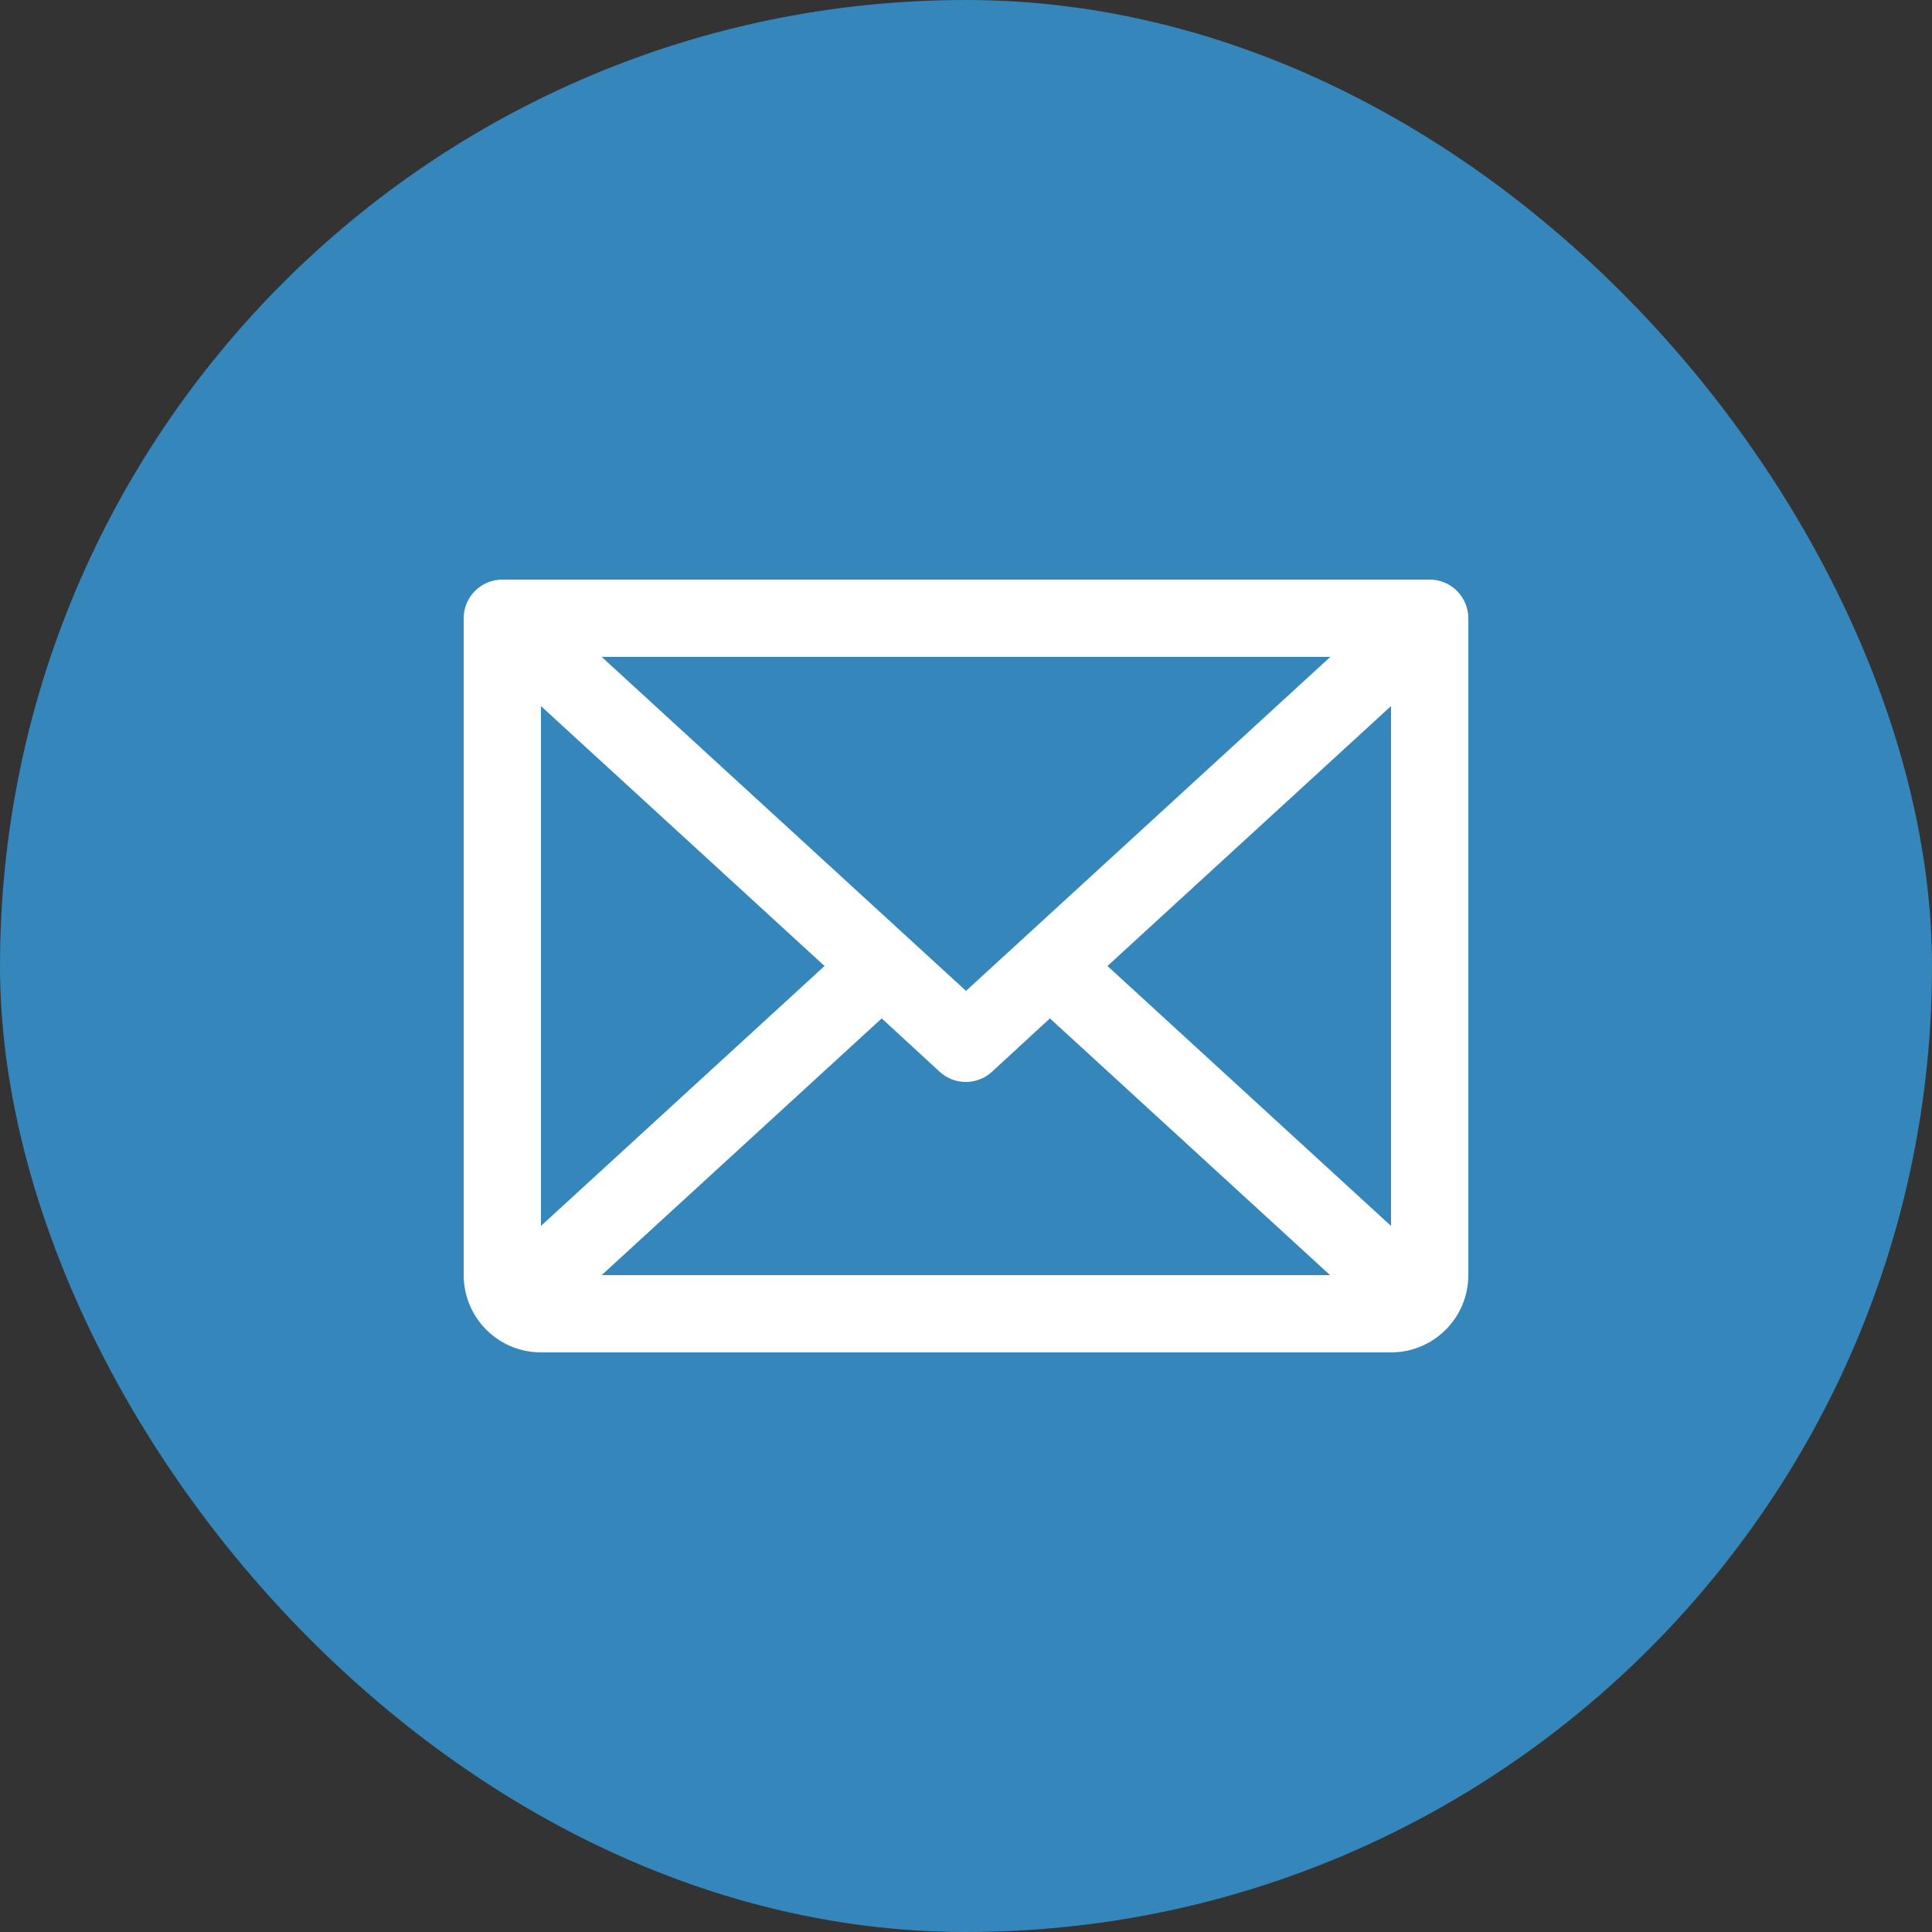
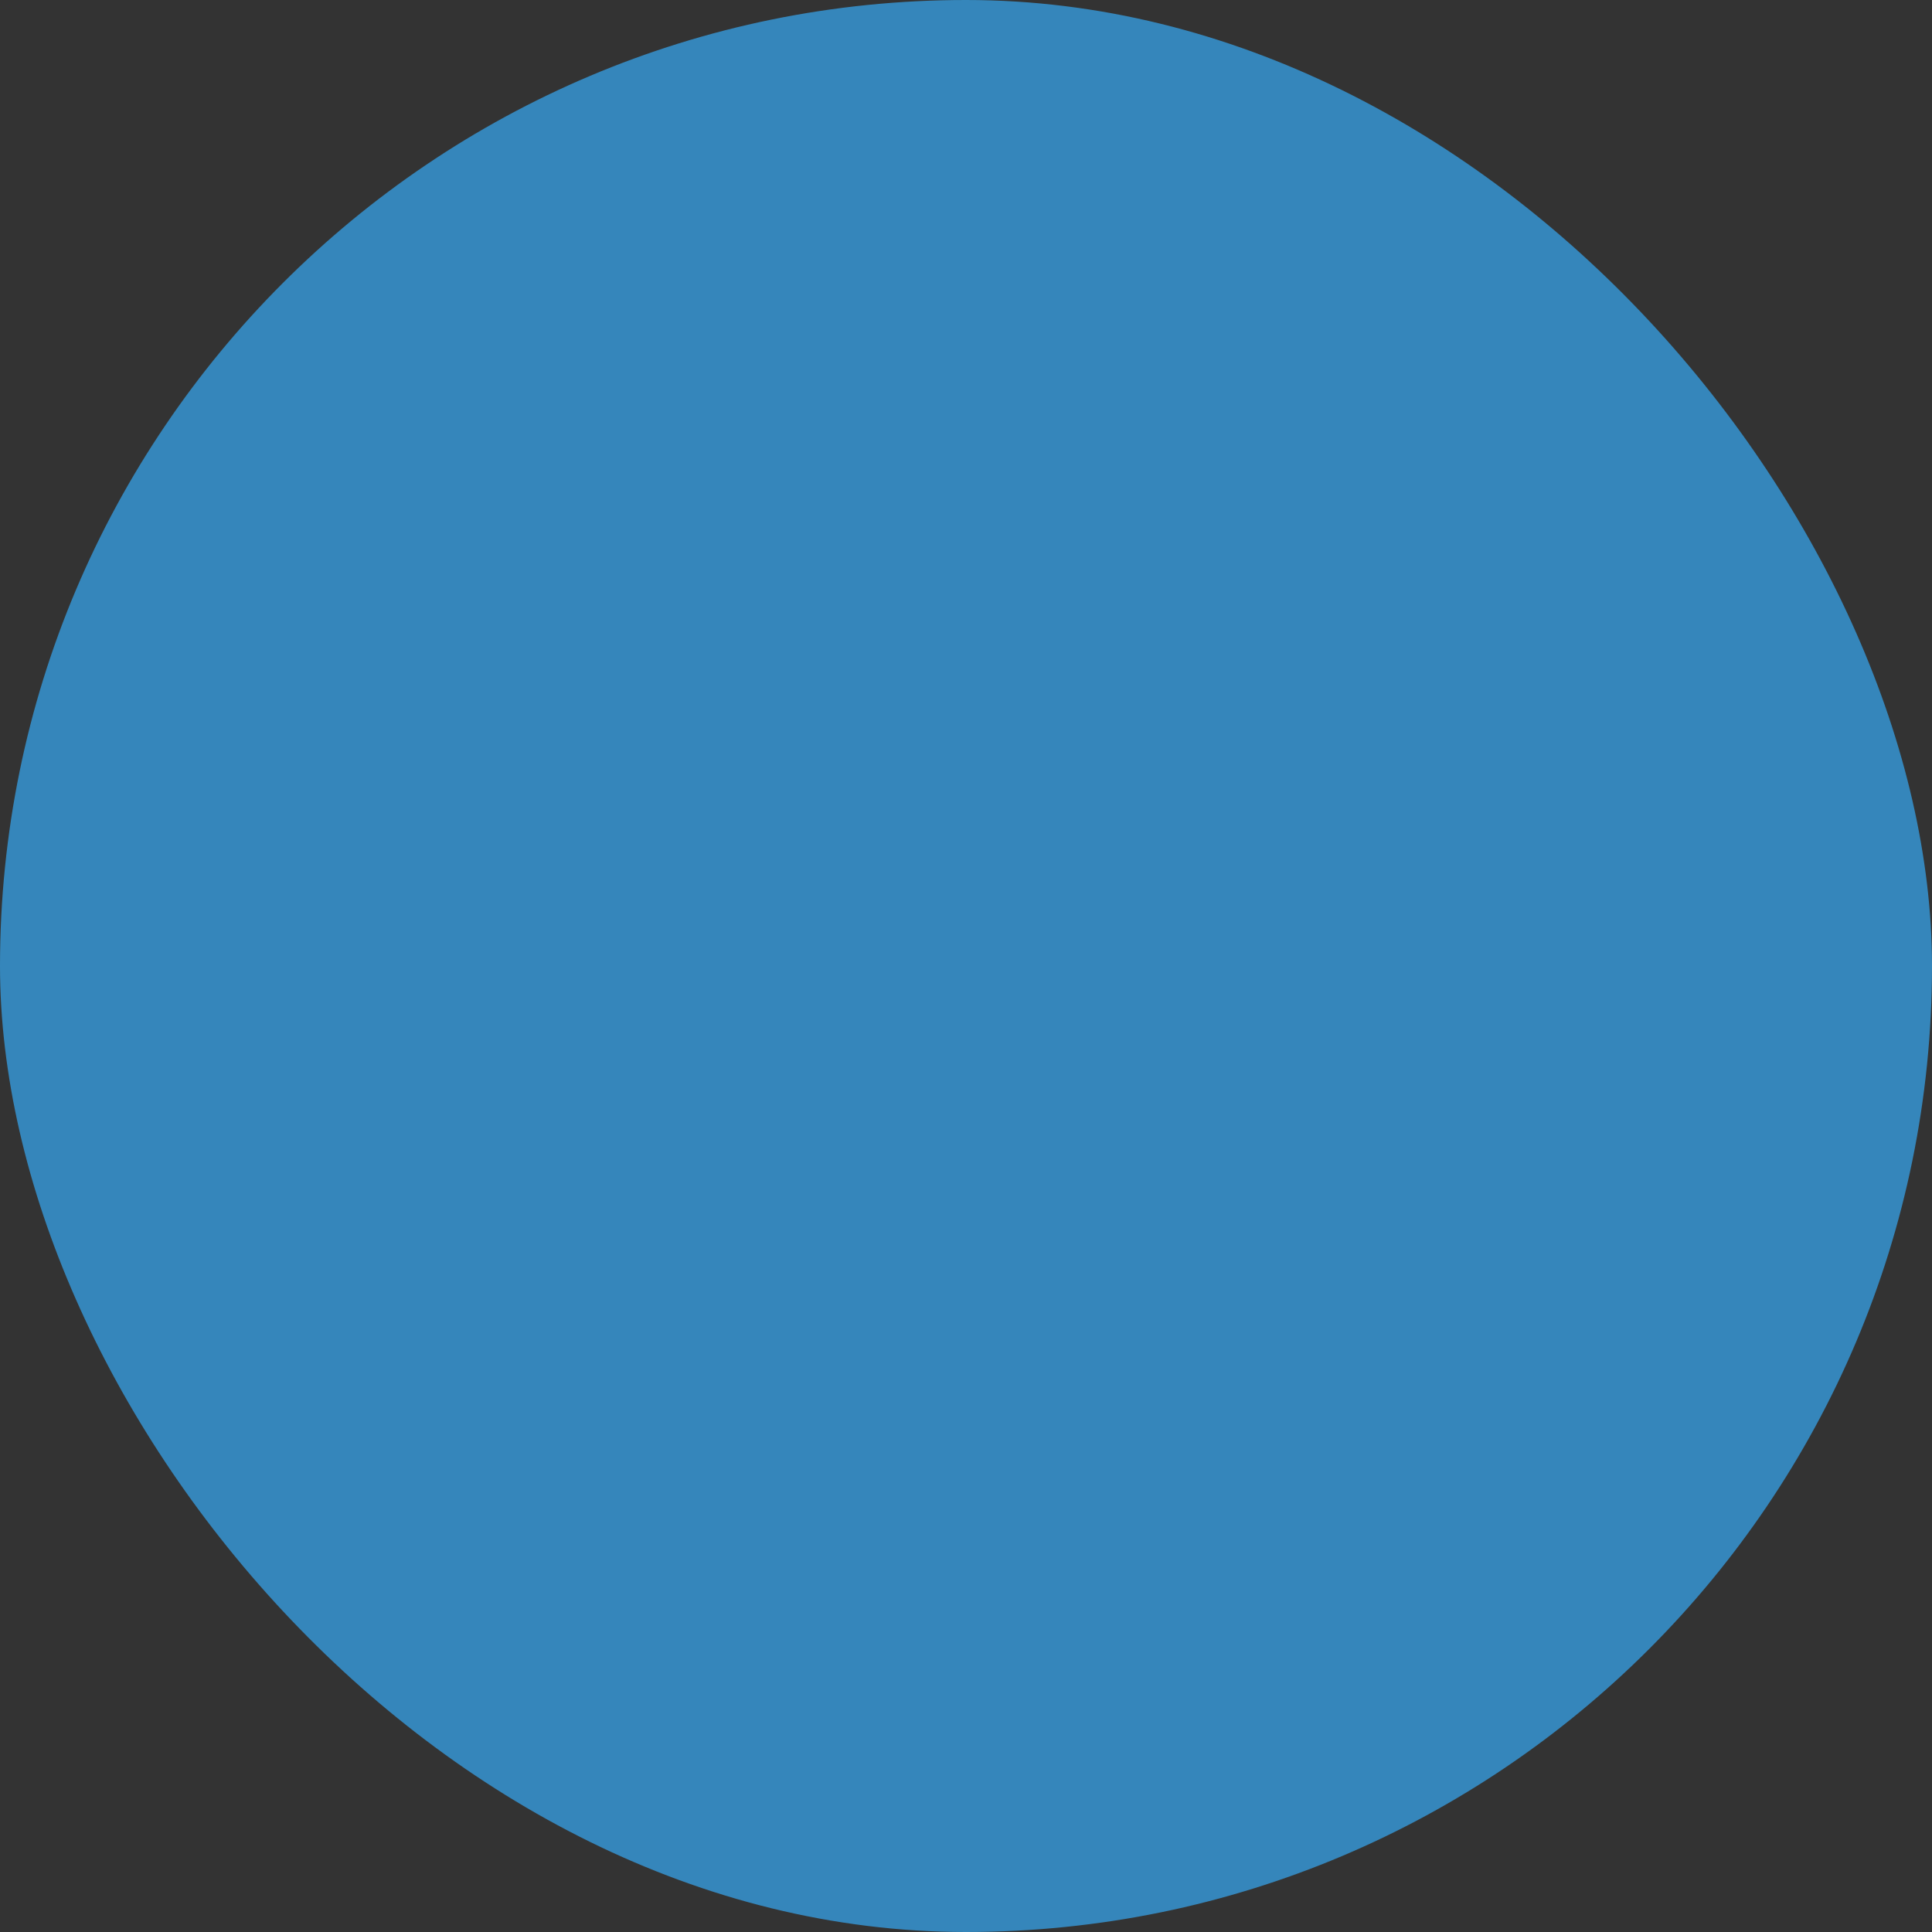
<svg xmlns="http://www.w3.org/2000/svg" width="100" height="100" viewBox="0 0 100 100" fill="none">
  <rect x="0" y="0" width="100" height="100" fill="#333333" stroke="none" />
  <rect width="100" height="100" rx="50" fill="#3586BB" />
-   <path d="M74 30H26C25.47 30 24.961 30.211 24.586 30.586C24.211 30.961 24 31.47 24 32V66C24 67.061 24.421 68.078 25.172 68.828C25.922 69.579 26.939 70 28 70H72C73.061 70 74.078 69.579 74.828 68.828C75.579 68.078 76 67.061 76 66V32C76 31.47 75.789 30.961 75.414 30.586C75.039 30.211 74.53 30 74 30ZM50 51.288L31.142 34H68.858L50 51.288ZM42.678 50L28 63.453V36.547L42.678 50ZM45.638 52.712L48.638 55.475C49.007 55.814 49.489 56.002 49.99 56.002C50.491 56.002 50.974 55.814 51.343 55.475L54.343 52.712L68.843 66H31.142L45.638 52.712ZM57.322 50L72 36.545V63.455L57.322 50Z" fill="white" />
</svg>